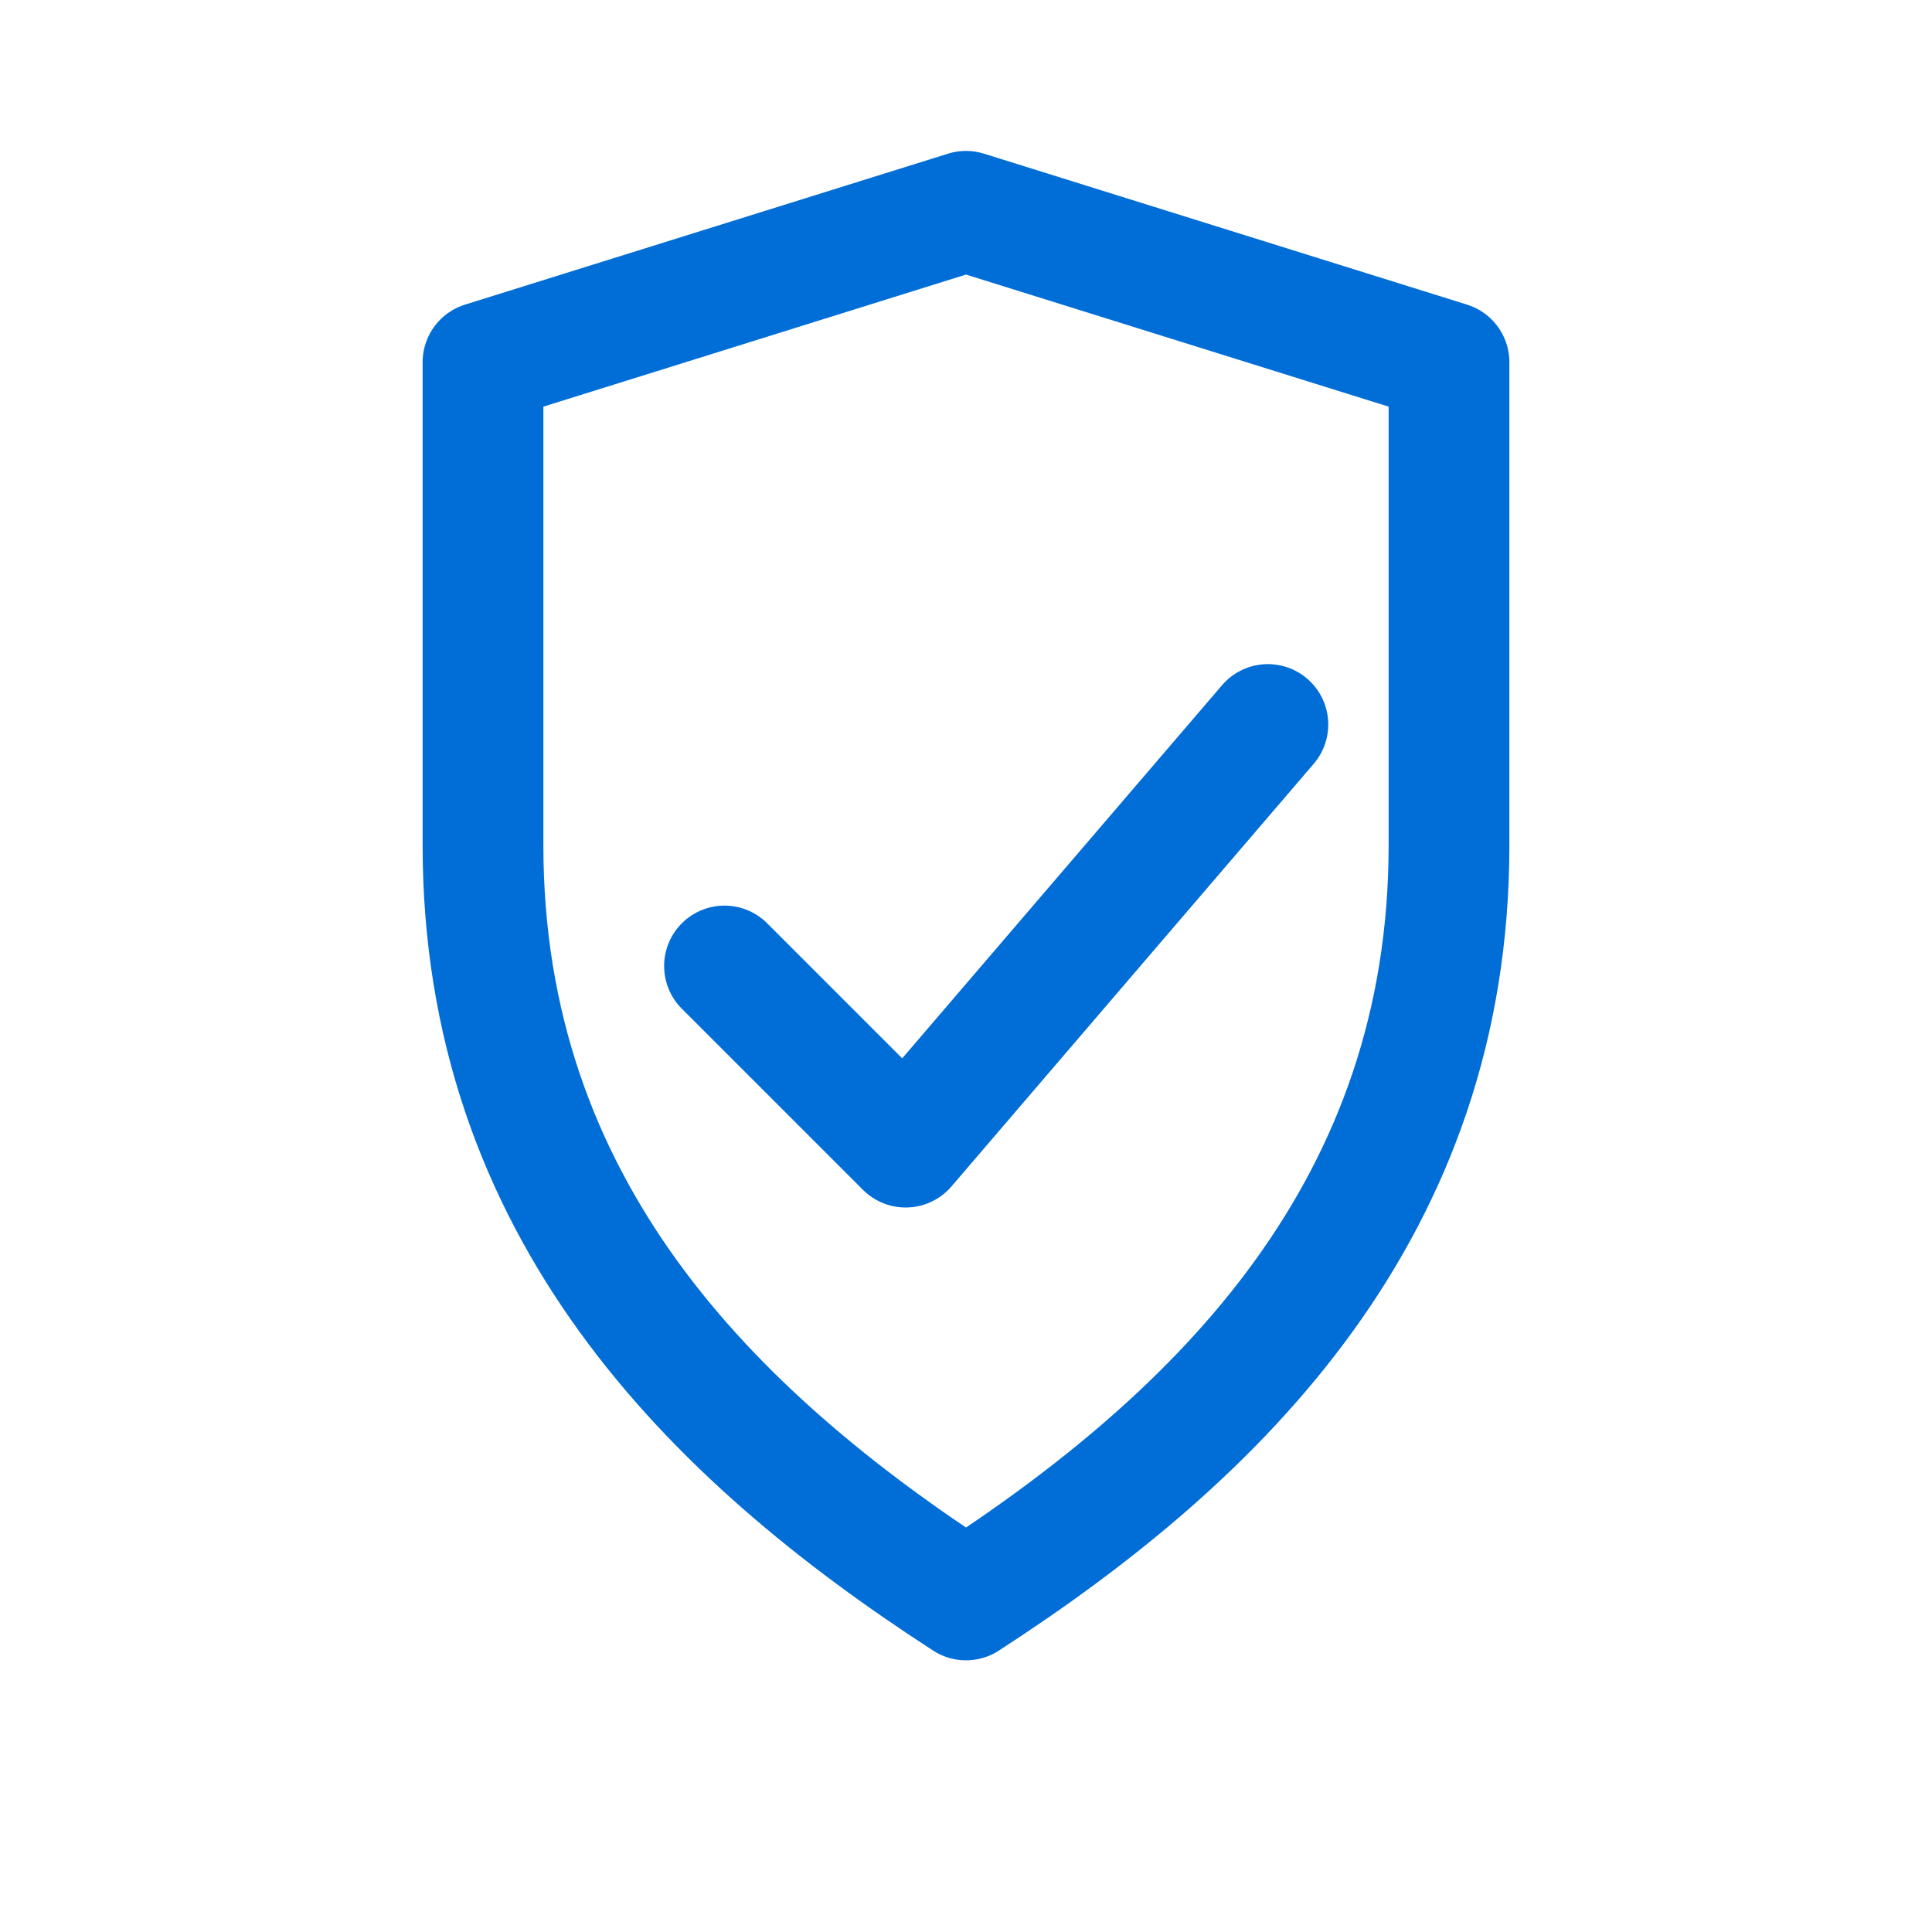
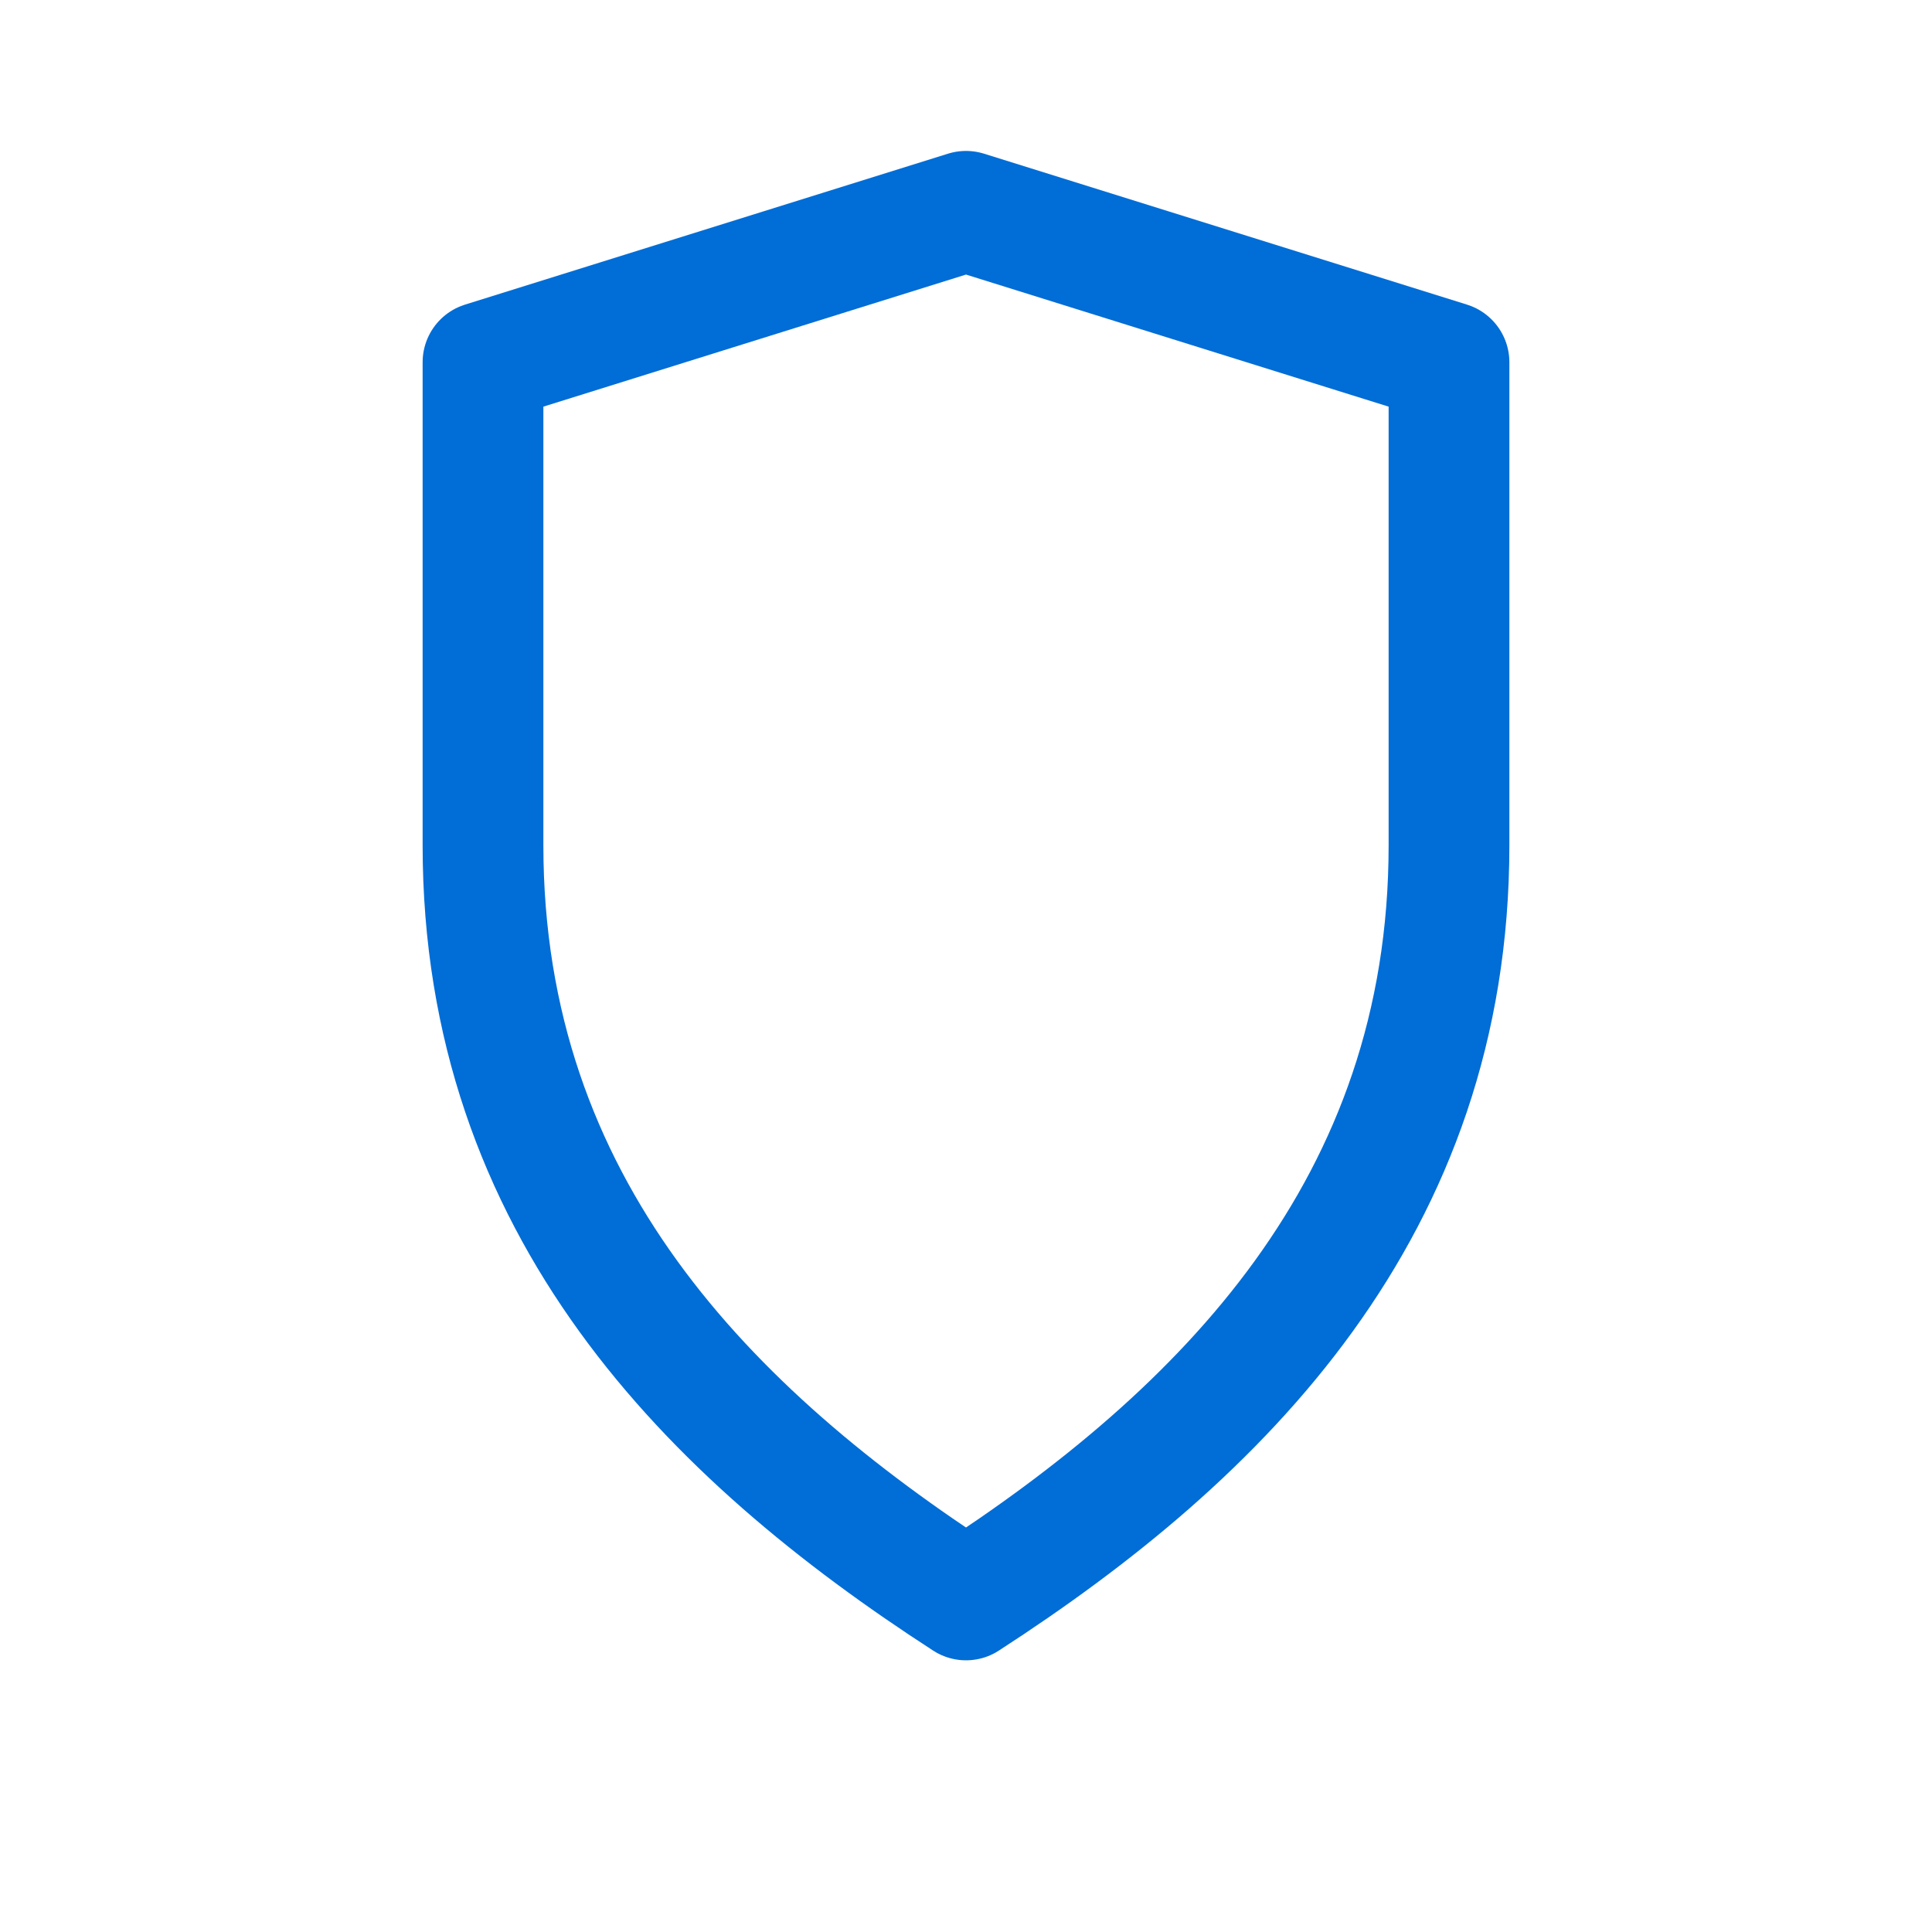
<svg xmlns="http://www.w3.org/2000/svg" viewBox="0 0 128 128" width="128" height="128">
  <g fill="none" stroke="#016DD6" stroke-width="8" stroke-linecap="round" stroke-linejoin="round">
    <path d="M64 14 L96 24 V56 C96 80 81 95 64 106 C47 95 32 80 32 56 V24 L64 14 Z" />
-     <path d="M48 64 l12 12 l24 -28" />
  </g>
</svg>